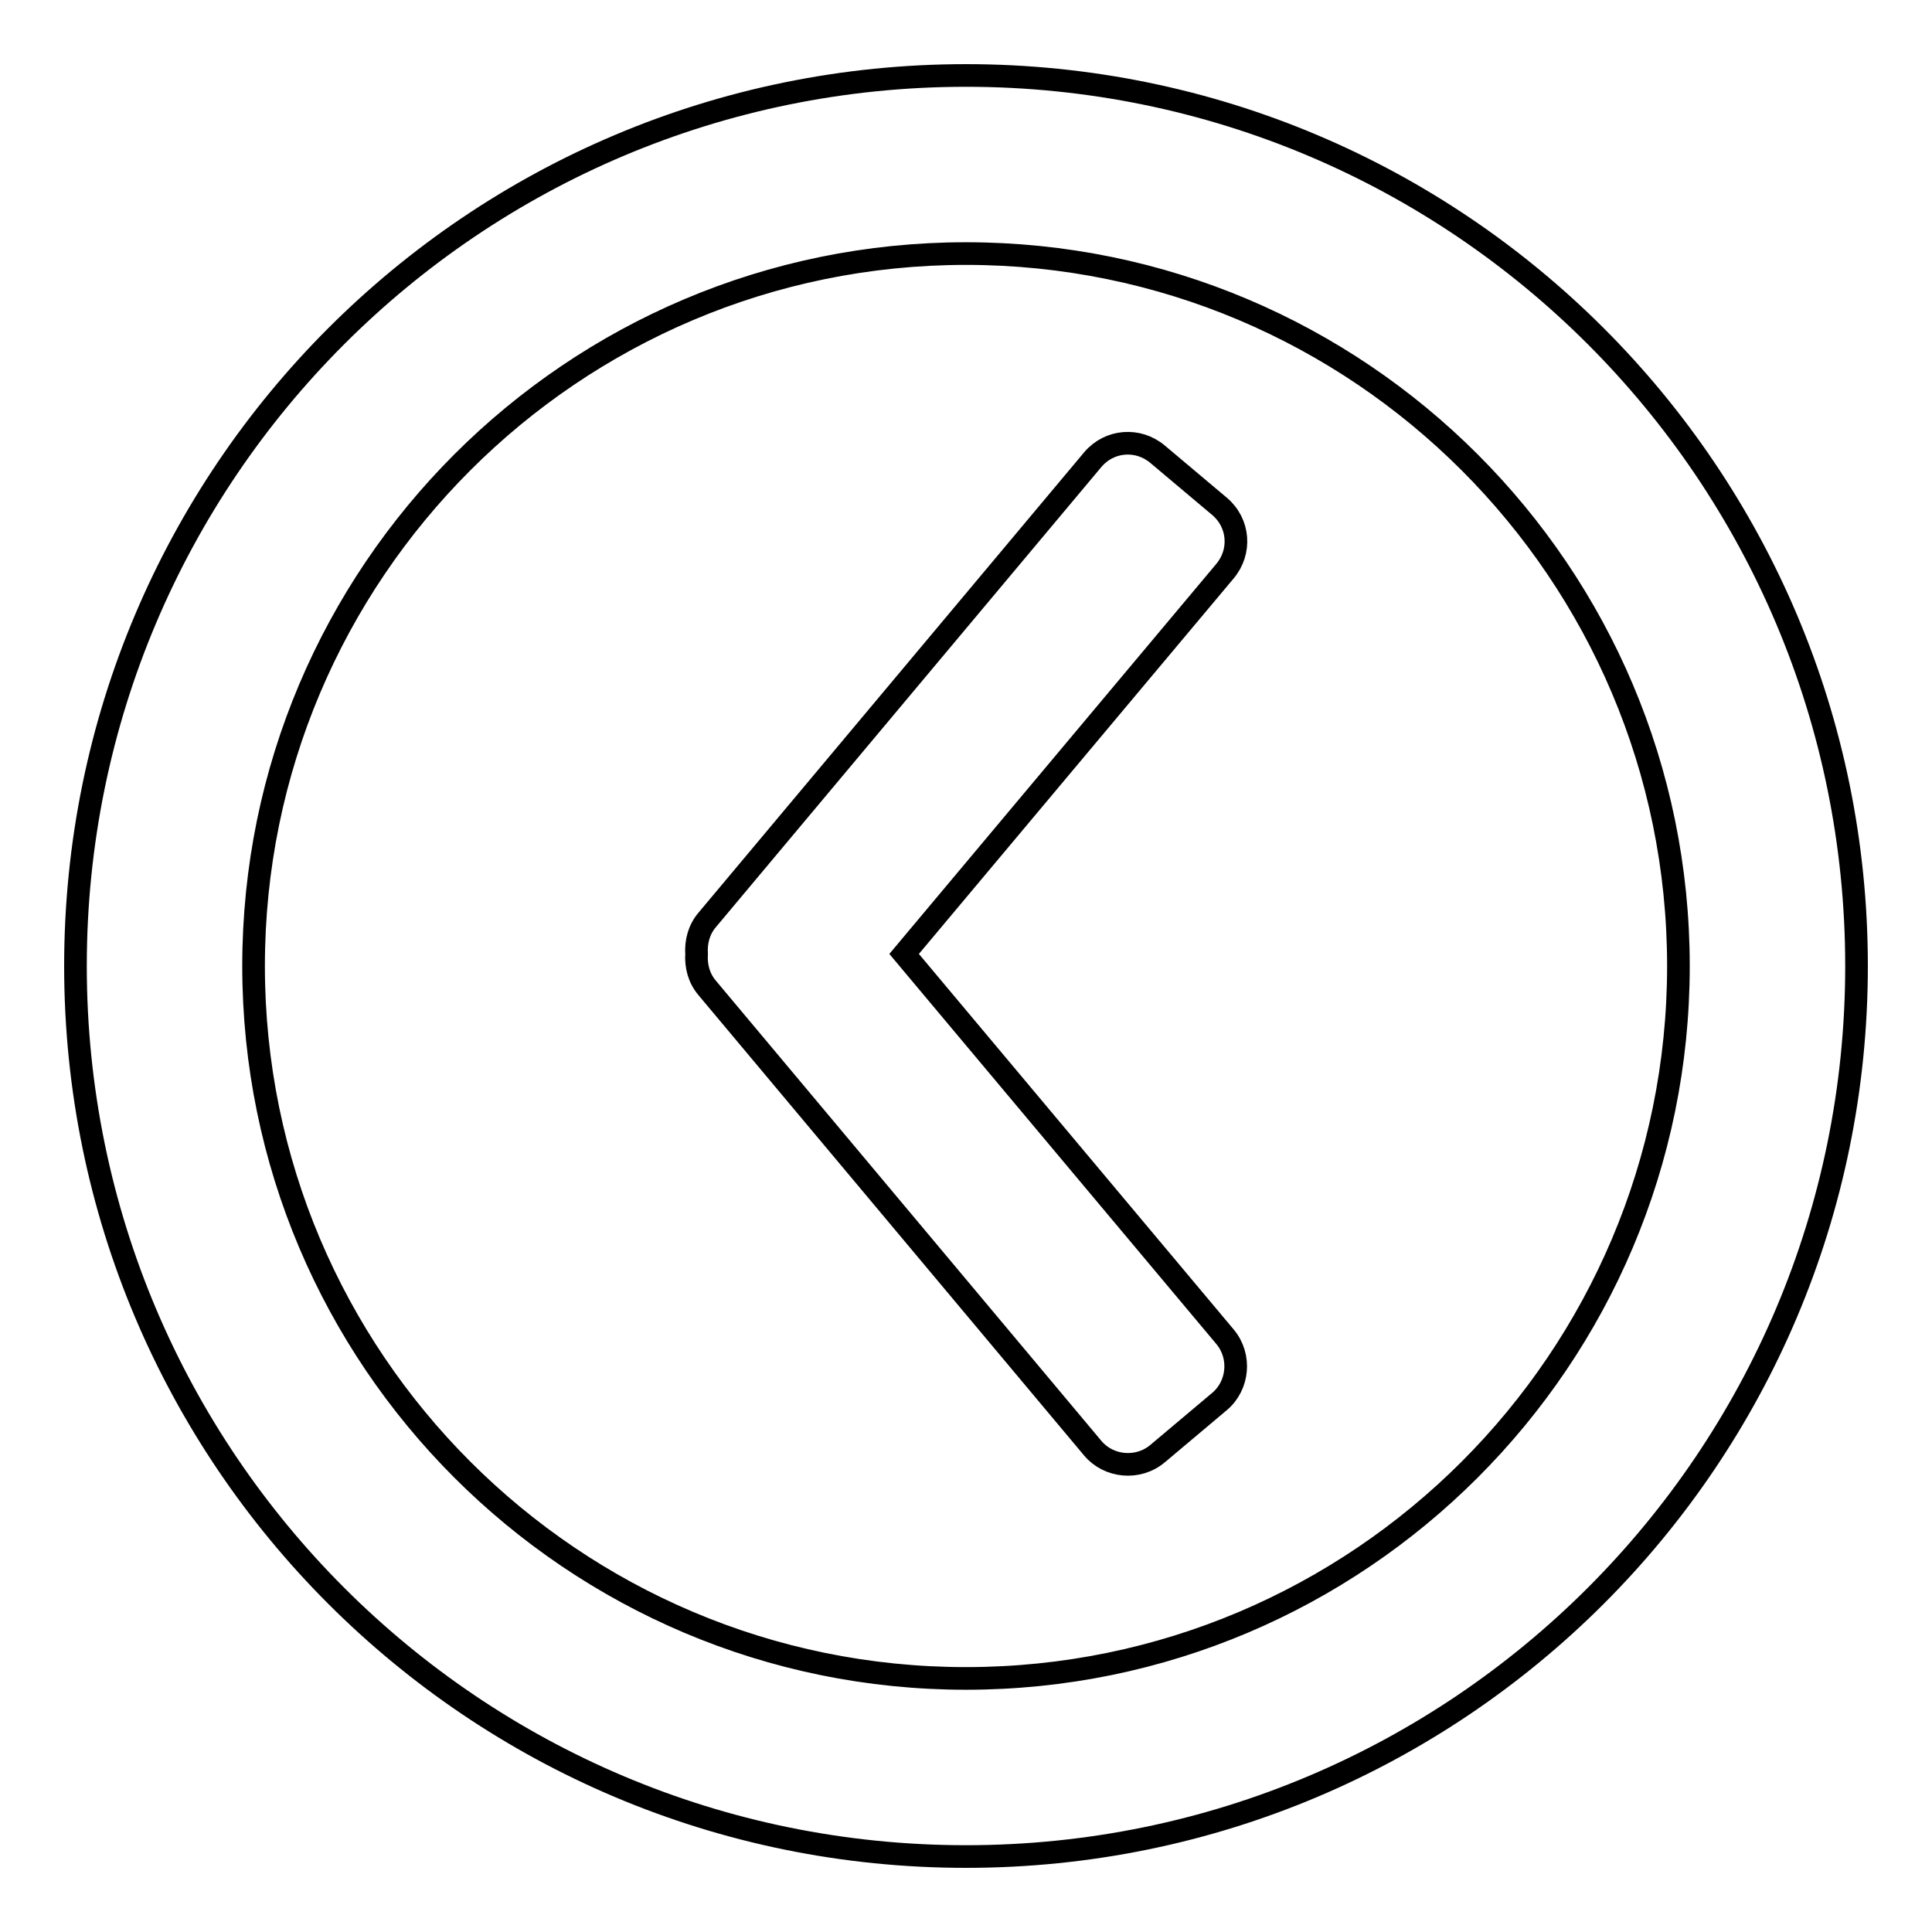
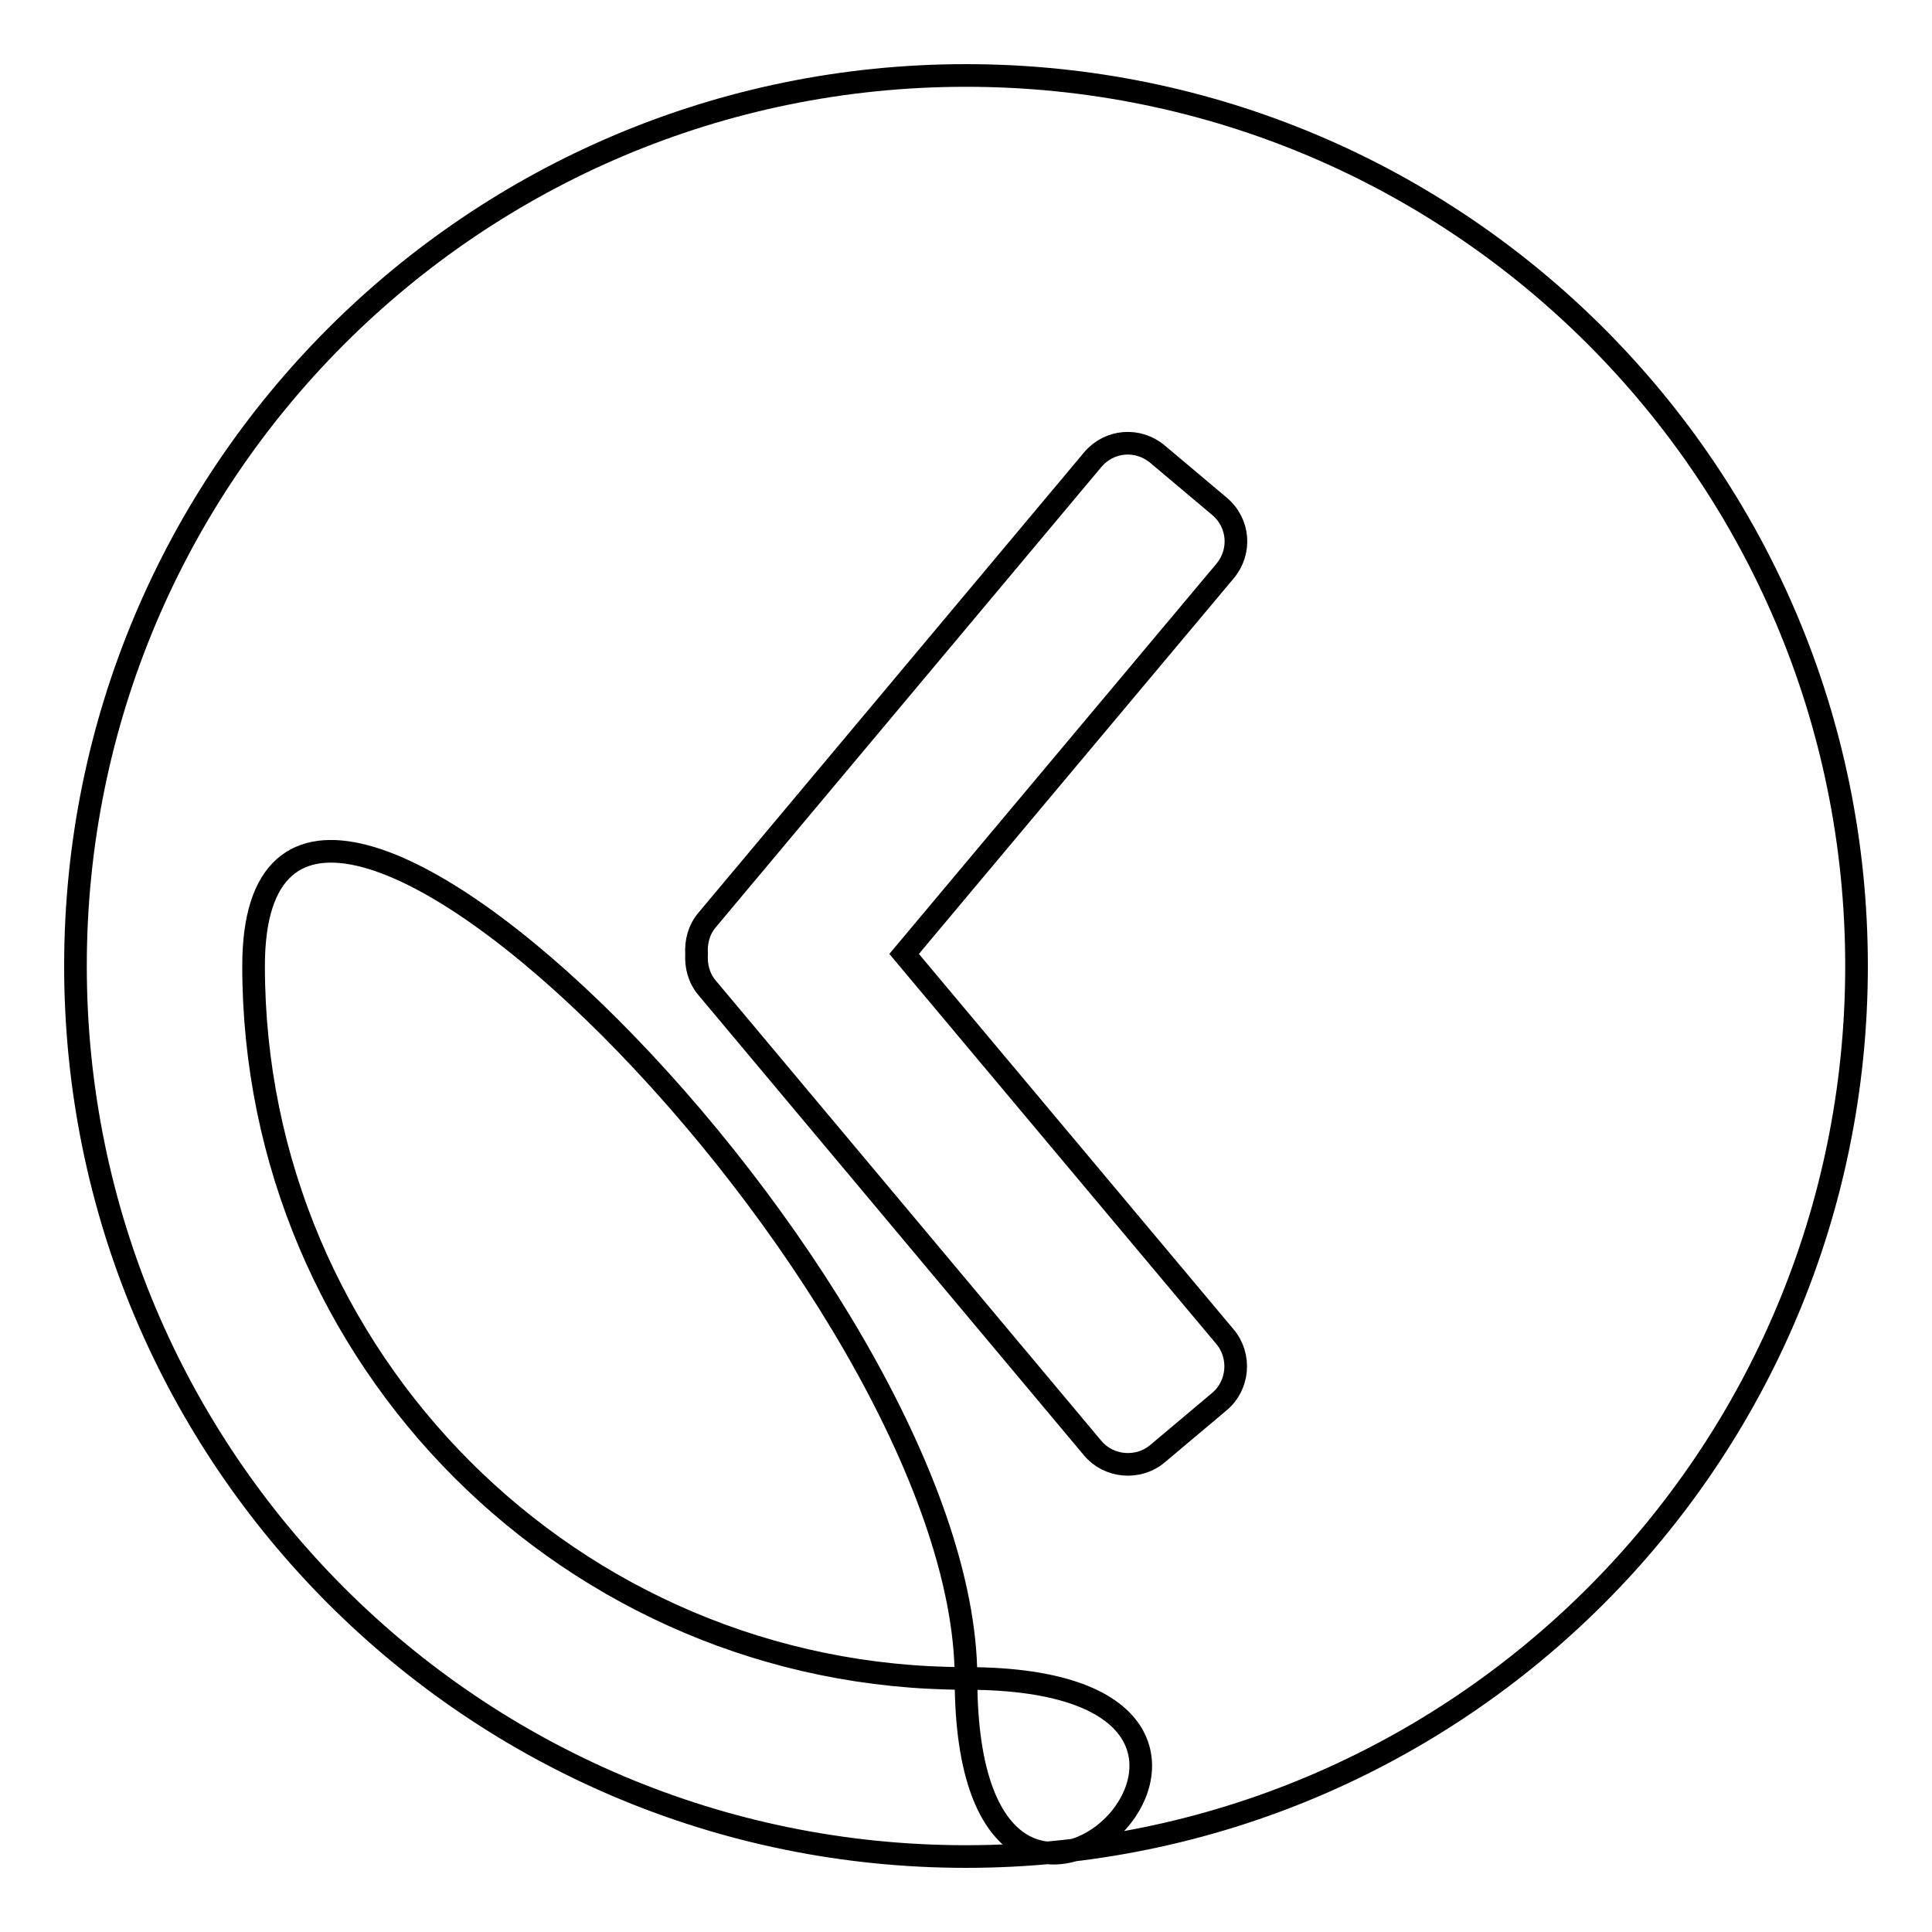
<svg xmlns="http://www.w3.org/2000/svg" version="1.1" x="0px" y="0px" viewBox="0 0 256 256" enable-background="new 0 0 256 256" xml:space="preserve">
  <g>
    <g>
-       <path stroke-width="3" fill-opacity="0" stroke="#000000" d="M128,10C62.8,10,10,62.8,10,128c0,65.2,52.8,118,118,118c65.2,0,118-52.8,118-118C246,62.8,193.2,10,128,10L128,10z M128,222.4c-52.1,0-94.4-42.3-94.4-94.4S75.9,33.6,128,33.6s94.4,42.3,94.4,94.4S180.1,222.4,128,222.4L128,222.4z M119.8,126.4l42.5,50.7c2.2,2.6,1.8,6.5-0.7,8.6l-8.2,6.9c-2.6,2.2-6.5,1.8-8.6-0.7l-51.1-61c-1.1-1.3-1.5-2.9-1.4-4.5c-0.1-1.6,0.3-3.2,1.4-4.5l51.1-61c2.2-2.6,6-2.9,8.6-0.7l8.2,6.9c2.6,2.2,2.9,6,0.7,8.6L119.8,126.4L119.8,126.4z" />
+       <path stroke-width="3" fill-opacity="0" stroke="#000000" d="M128,10C62.8,10,10,62.8,10,128c0,65.2,52.8,118,118,118c65.2,0,118-52.8,118-118C246,62.8,193.2,10,128,10L128,10z M128,222.4c-52.1,0-94.4-42.3-94.4-94.4s94.4,42.3,94.4,94.4S180.1,222.4,128,222.4L128,222.4z M119.8,126.4l42.5,50.7c2.2,2.6,1.8,6.5-0.7,8.6l-8.2,6.9c-2.6,2.2-6.5,1.8-8.6-0.7l-51.1-61c-1.1-1.3-1.5-2.9-1.4-4.5c-0.1-1.6,0.3-3.2,1.4-4.5l51.1-61c2.2-2.6,6-2.9,8.6-0.7l8.2,6.9c2.6,2.2,2.9,6,0.7,8.6L119.8,126.4L119.8,126.4z" />
    </g>
  </g>
</svg>